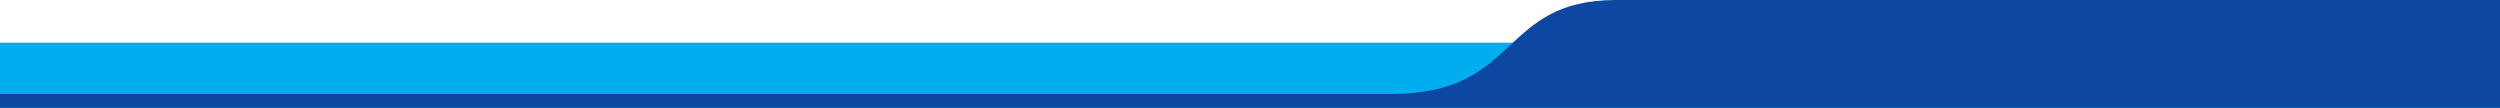
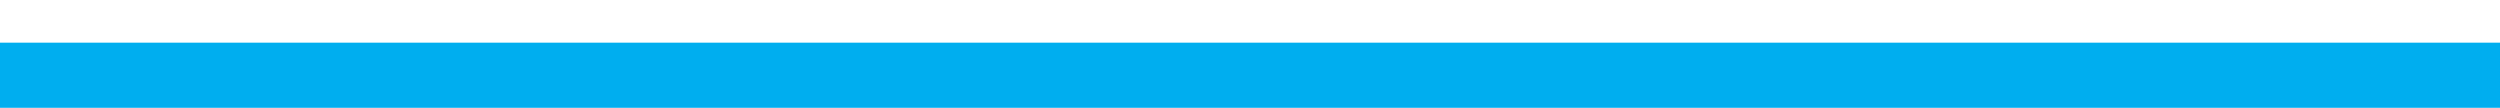
<svg xmlns="http://www.w3.org/2000/svg" version="1.1" id="Capa_1" x="0px" y="0px" viewBox="0 0 1500 64.7" style="enable-background:new 0 0 1500 64.7;" xml:space="preserve">
  <style type="text/css">
	.st0{fill-rule:evenodd;clip-rule:evenodd;fill:#00AEEF;}
	.st1{fill-rule:evenodd;clip-rule:evenodd;fill:#0D47A1;}
</style>
  <g>
    <g id="Contact_Bg_8_">
      <rect y="25.6" class="st0" width="1500" height="39.1" />
    </g>
    <g id="Bottom_Bg_8_">
-       <path class="st1" d="M834.5,56.4C913,56.4,898.8,0,969.8,0c41.1,0,530.2,0,530.2,0v64.7H0v-8.3C0,56.4,756.1,56.4,834.5,56.4z" />
-     </g>
+       </g>
  </g>
</svg>